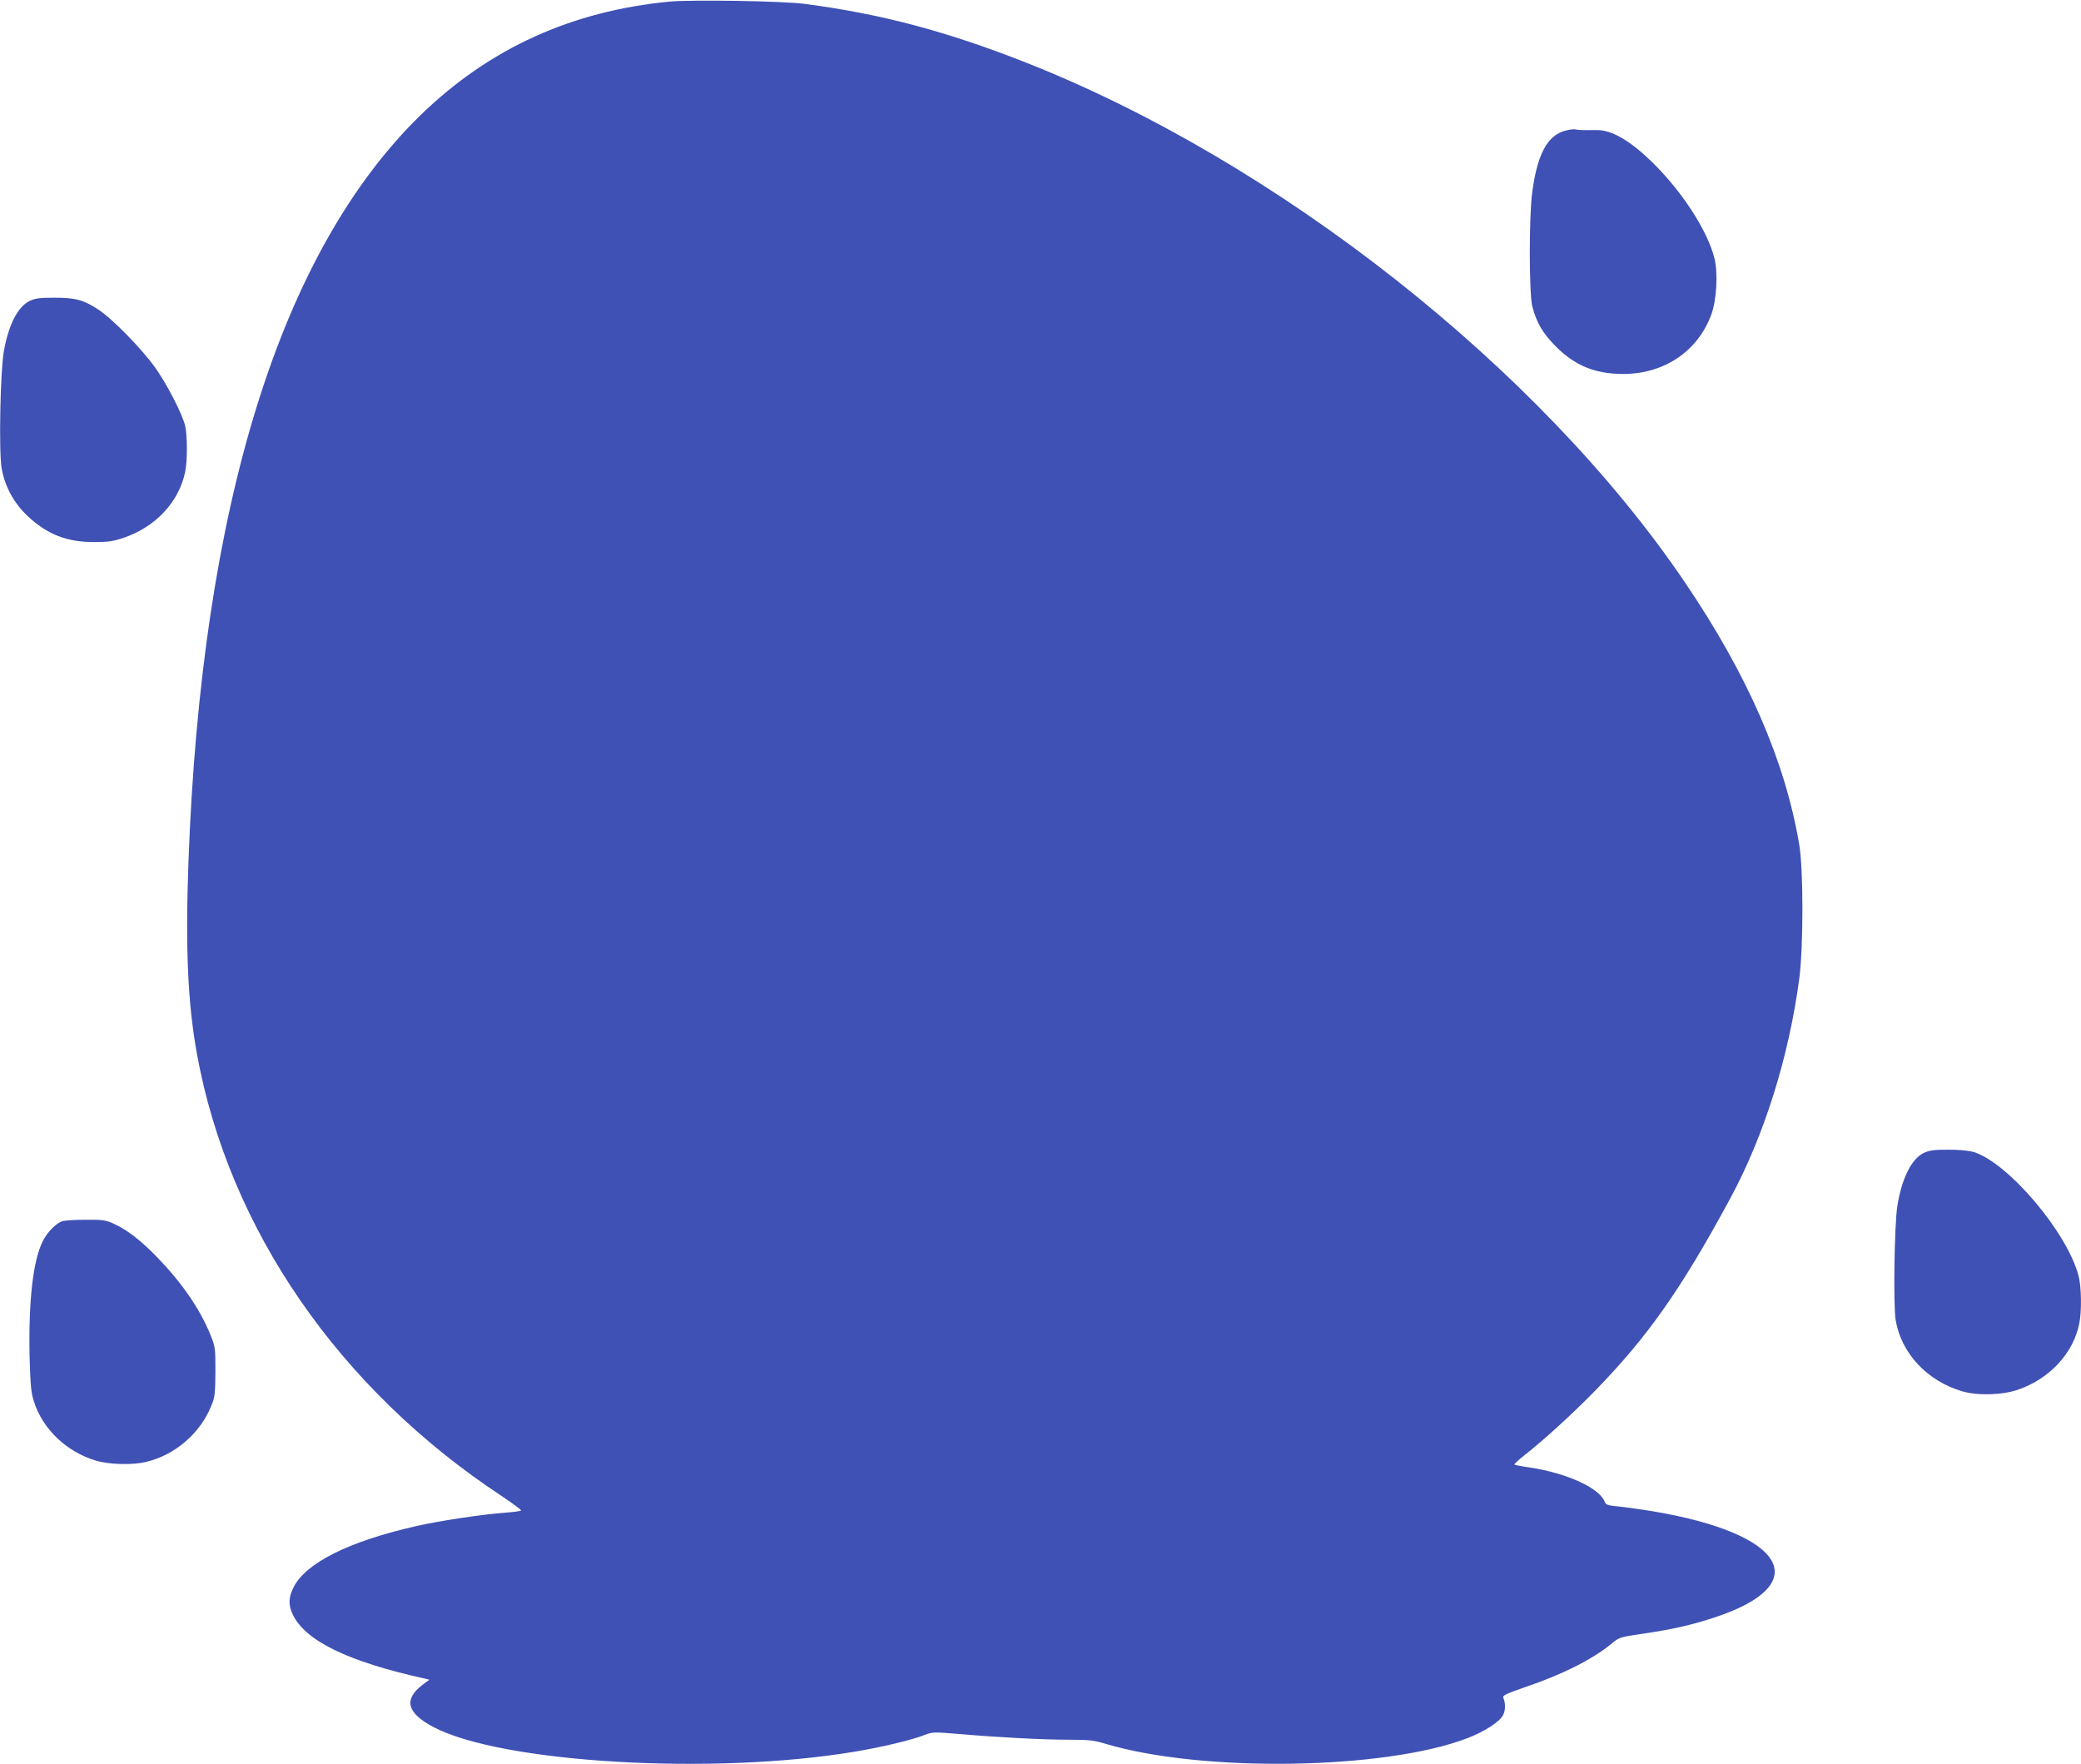
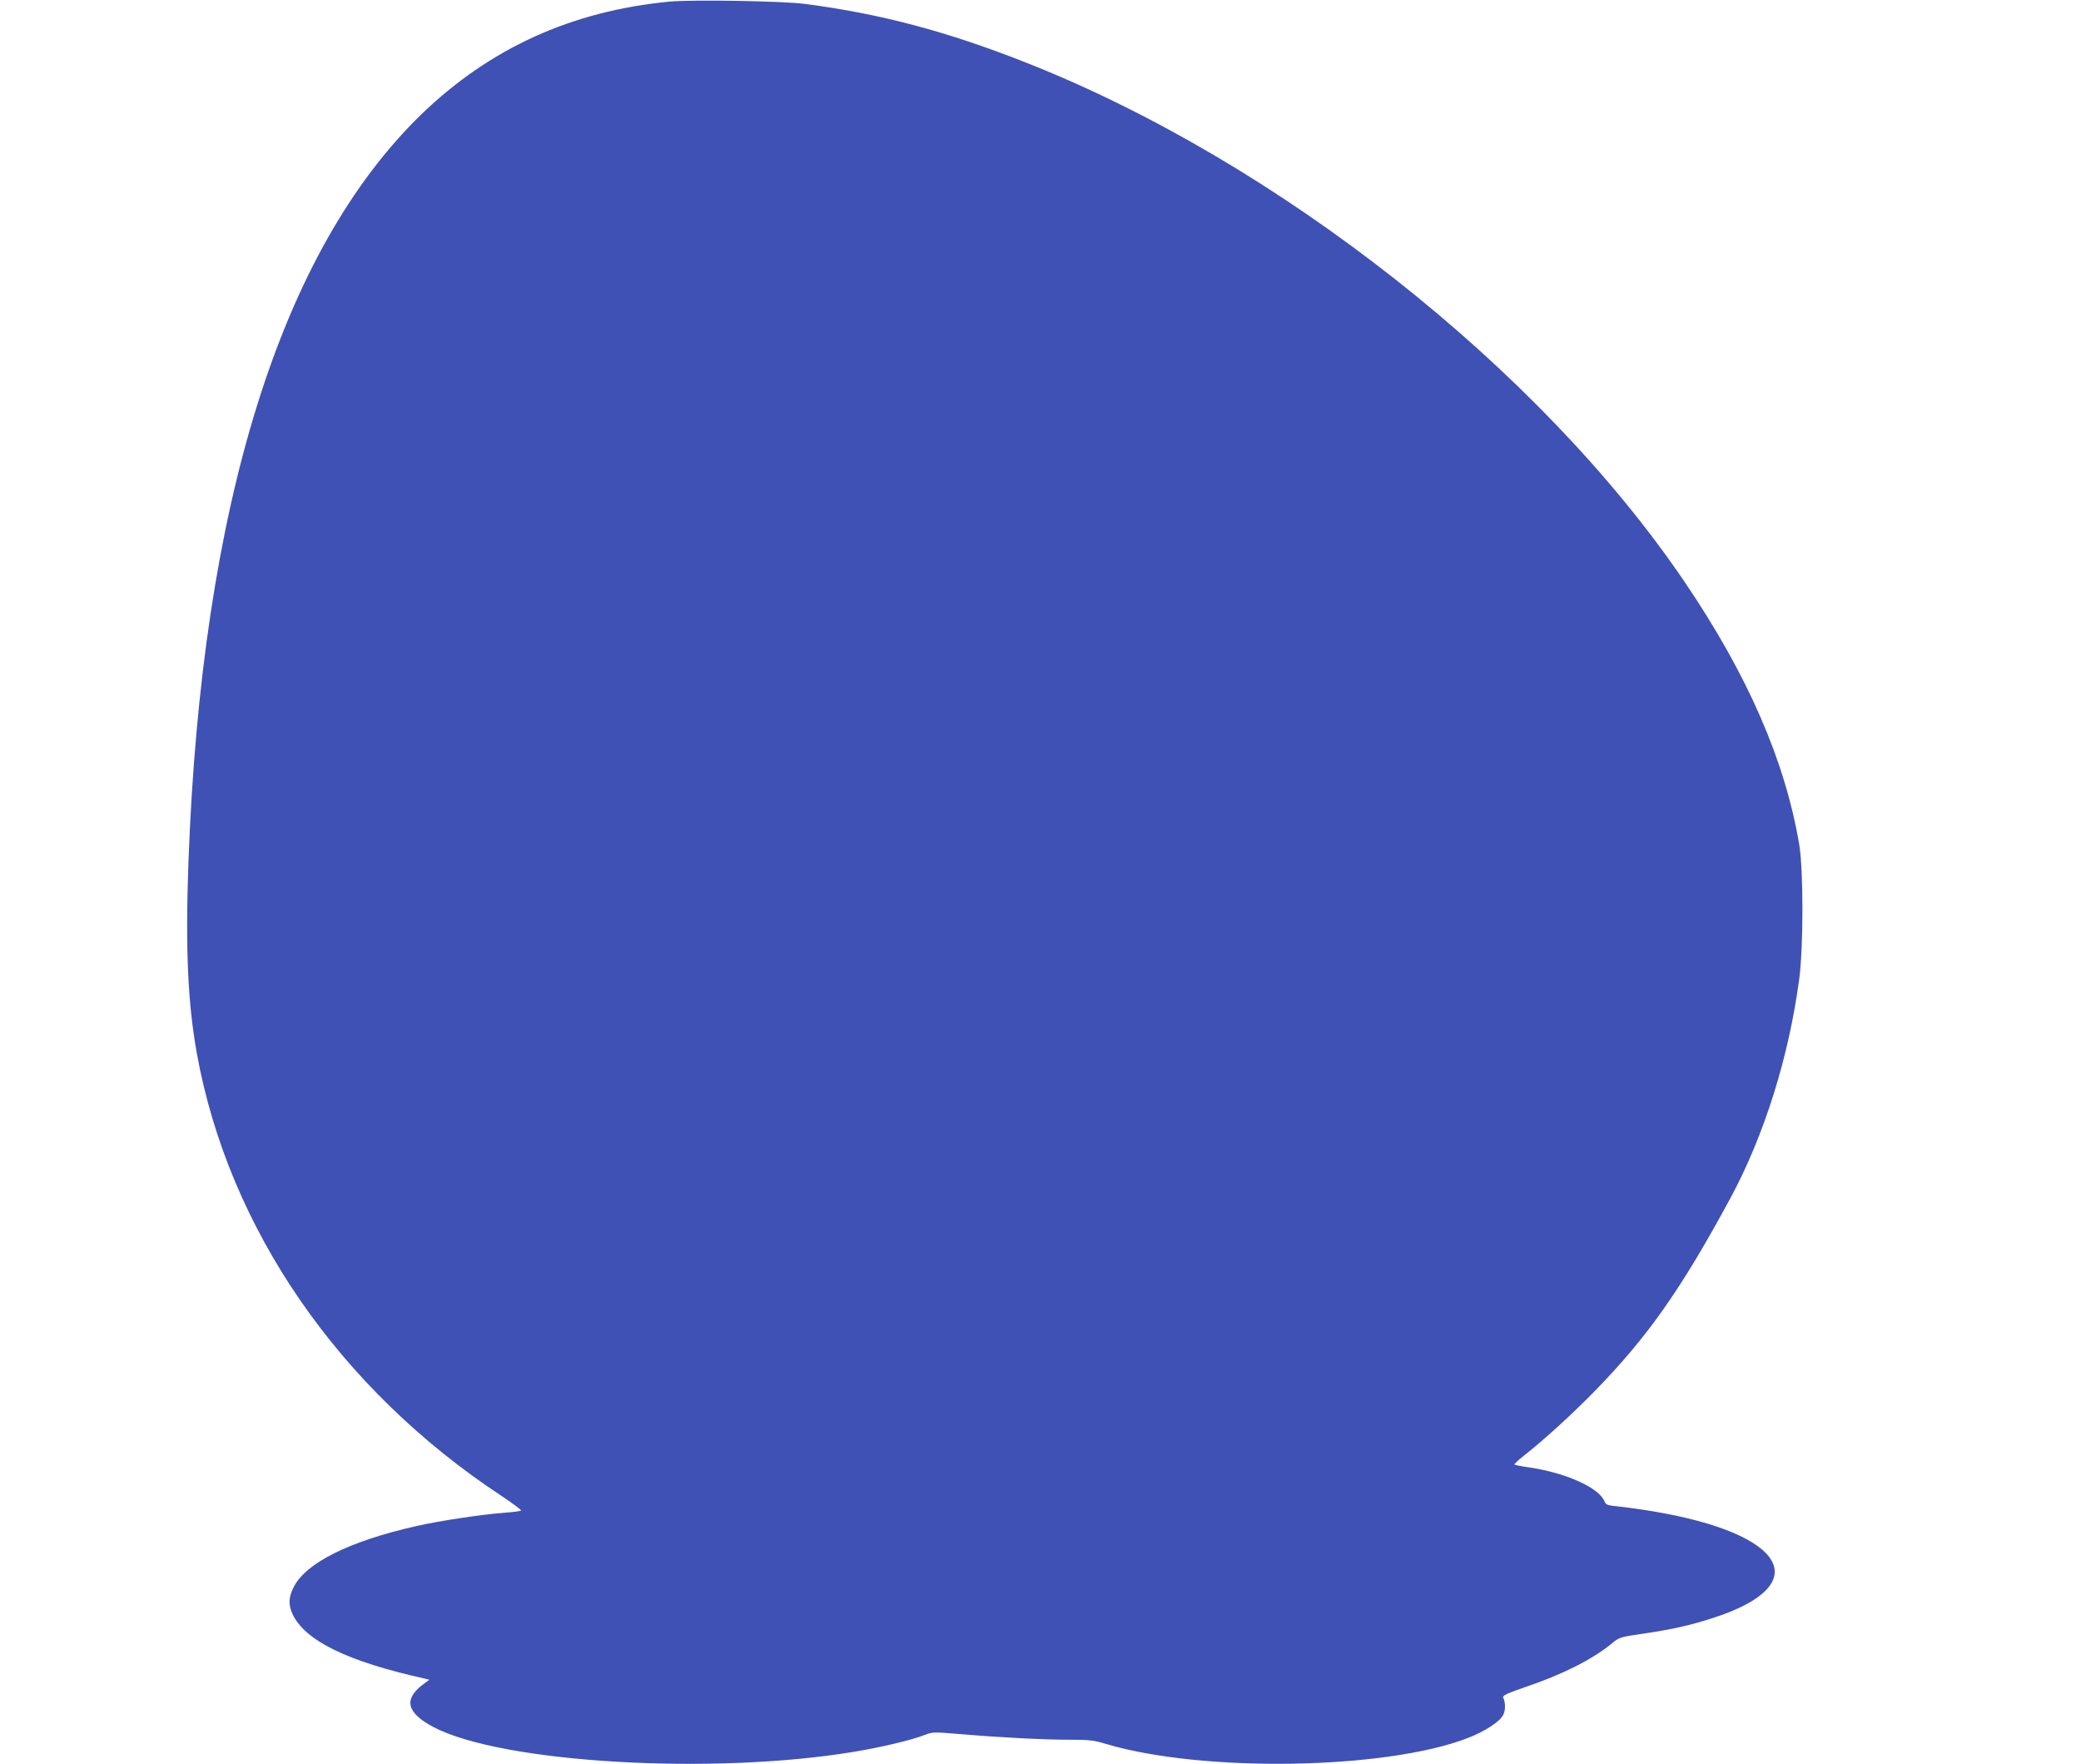
<svg xmlns="http://www.w3.org/2000/svg" version="1.0" width="1280pt" height="1085pt" viewBox="0 0 1280 1085" preserveAspectRatio="xMidYMid meet">
  <g transform="translate(0,1085) scale(0.1,-0.1)" fill="#3f51b5" stroke="none">
    <path d="M4117 10840 c-602 -58 -1105 -287 -1526 -694 -865 -840 -1352 -2404 -1432 -4601 -19 -529 -4 -864 52 -1175 195 -1076 874 -2062 1876 -2722 67 -45 120 -84 118 -88 -2 -4 -48 -10 -102 -14 -137 -10 -396 -49 -538 -81 -415 -93 -684 -227 -759 -377 -31 -61 -33 -108 -7 -164 75 -164 338 -293 814 -398 l28 -7 -43 -32 c-117 -90 -95 -173 68 -259 420 -221 1717 -297 2588 -152 164 27 359 73 435 104 47 18 56 18 212 5 246 -21 516 -35 674 -35 122 0 153 -3 225 -25 594 -178 1722 -160 2227 35 104 40 197 100 218 141 16 30 16 75 1 109 -5 12 24 25 136 64 226 76 408 168 526 263 52 44 55 44 190 64 187 27 305 54 445 100 624 204 443 517 -377 654 -78 13 -174 26 -214 30 -63 6 -75 10 -82 29 -31 84 -234 176 -458 210 -51 7 -95 16 -97 18 -3 3 23 27 57 54 119 93 294 252 434 395 329 337 533 627 837 1189 208 385 360 869 424 1350 26 195 26 669 0 825 -87 516 -317 1044 -705 1616 -890 1313 -2506 2586 -4056 3196 -485 191 -893 299 -1356 359 -134 18 -698 27 -833 14z" />
-     <path d="M9627 10046 c-109 -29 -171 -144 -202 -376 -21 -151 -20 -624 0 -705 26 -99 64 -165 145 -246 117 -118 242 -169 415 -169 252 0 460 141 542 368 32 89 41 255 18 345 -44 173 -203 416 -391 598 -135 129 -244 191 -336 189 -75 -1 -111 0 -128 4 -8 3 -37 -1 -63 -8z" />
-     <path d="M182 8999 c-73 -36 -128 -144 -158 -307 -22 -118 -32 -617 -14 -721 19 -111 74 -214 160 -295 121 -113 240 -160 410 -160 88 0 118 5 185 28 194 67 336 220 374 404 14 66 14 222 0 282 -16 71 -111 256 -185 360 -84 117 -267 304 -352 358 -90 58 -138 71 -268 71 -92 0 -118 -4 -152 -20z" />
-     <path d="M11831 3758 c-75 -37 -135 -160 -161 -328 -18 -115 -25 -611 -10 -699 34 -203 192 -373 406 -437 95 -29 249 -25 347 9 194 67 339 223 376 405 16 75 14 228 -4 295 -69 266 -430 693 -643 761 -30 9 -87 15 -158 15 -92 0 -118 -4 -153 -21z" />
-     <path d="M380 3338 c-38 -14 -89 -67 -116 -120 -61 -119 -89 -370 -82 -711 5 -180 9 -222 27 -278 54 -168 198 -306 376 -361 83 -26 230 -30 315 -9 179 43 334 178 401 348 21 51 23 75 24 208 0 145 -1 153 -31 226 -63 156 -173 317 -324 473 -103 107 -188 172 -271 210 -48 22 -68 25 -174 24 -66 0 -131 -4 -145 -10z" />
  </g>
</svg>